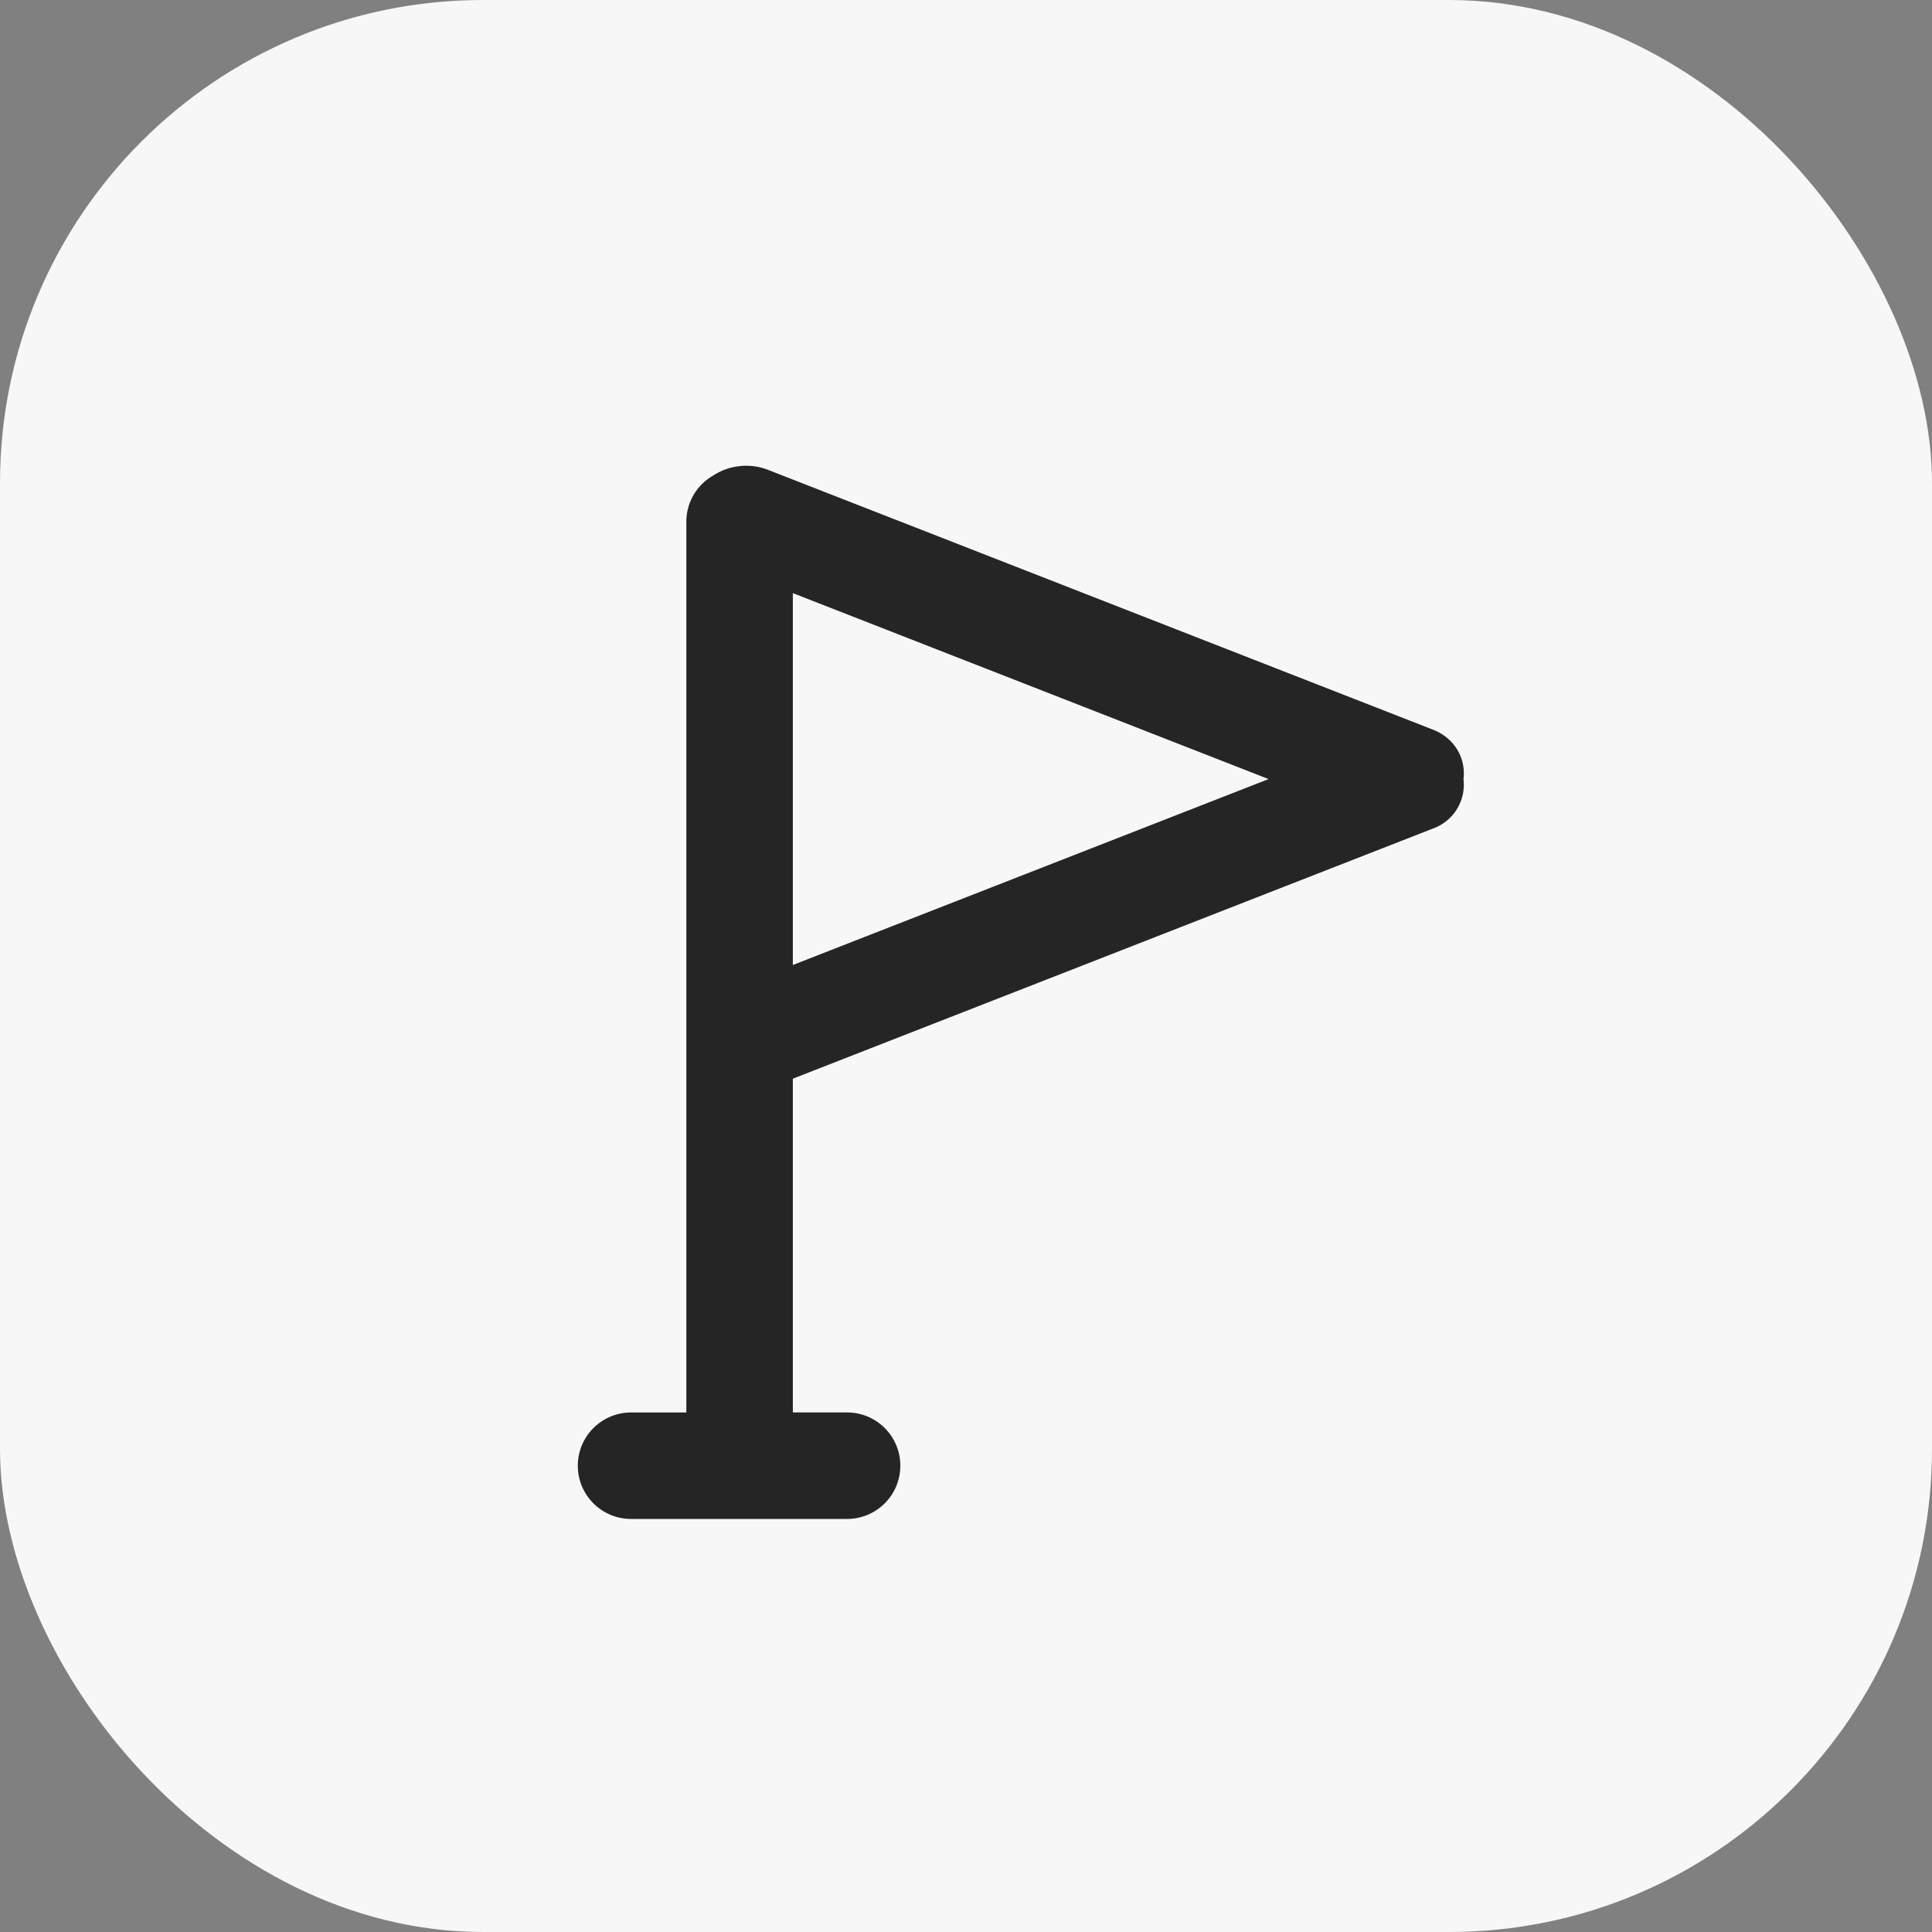
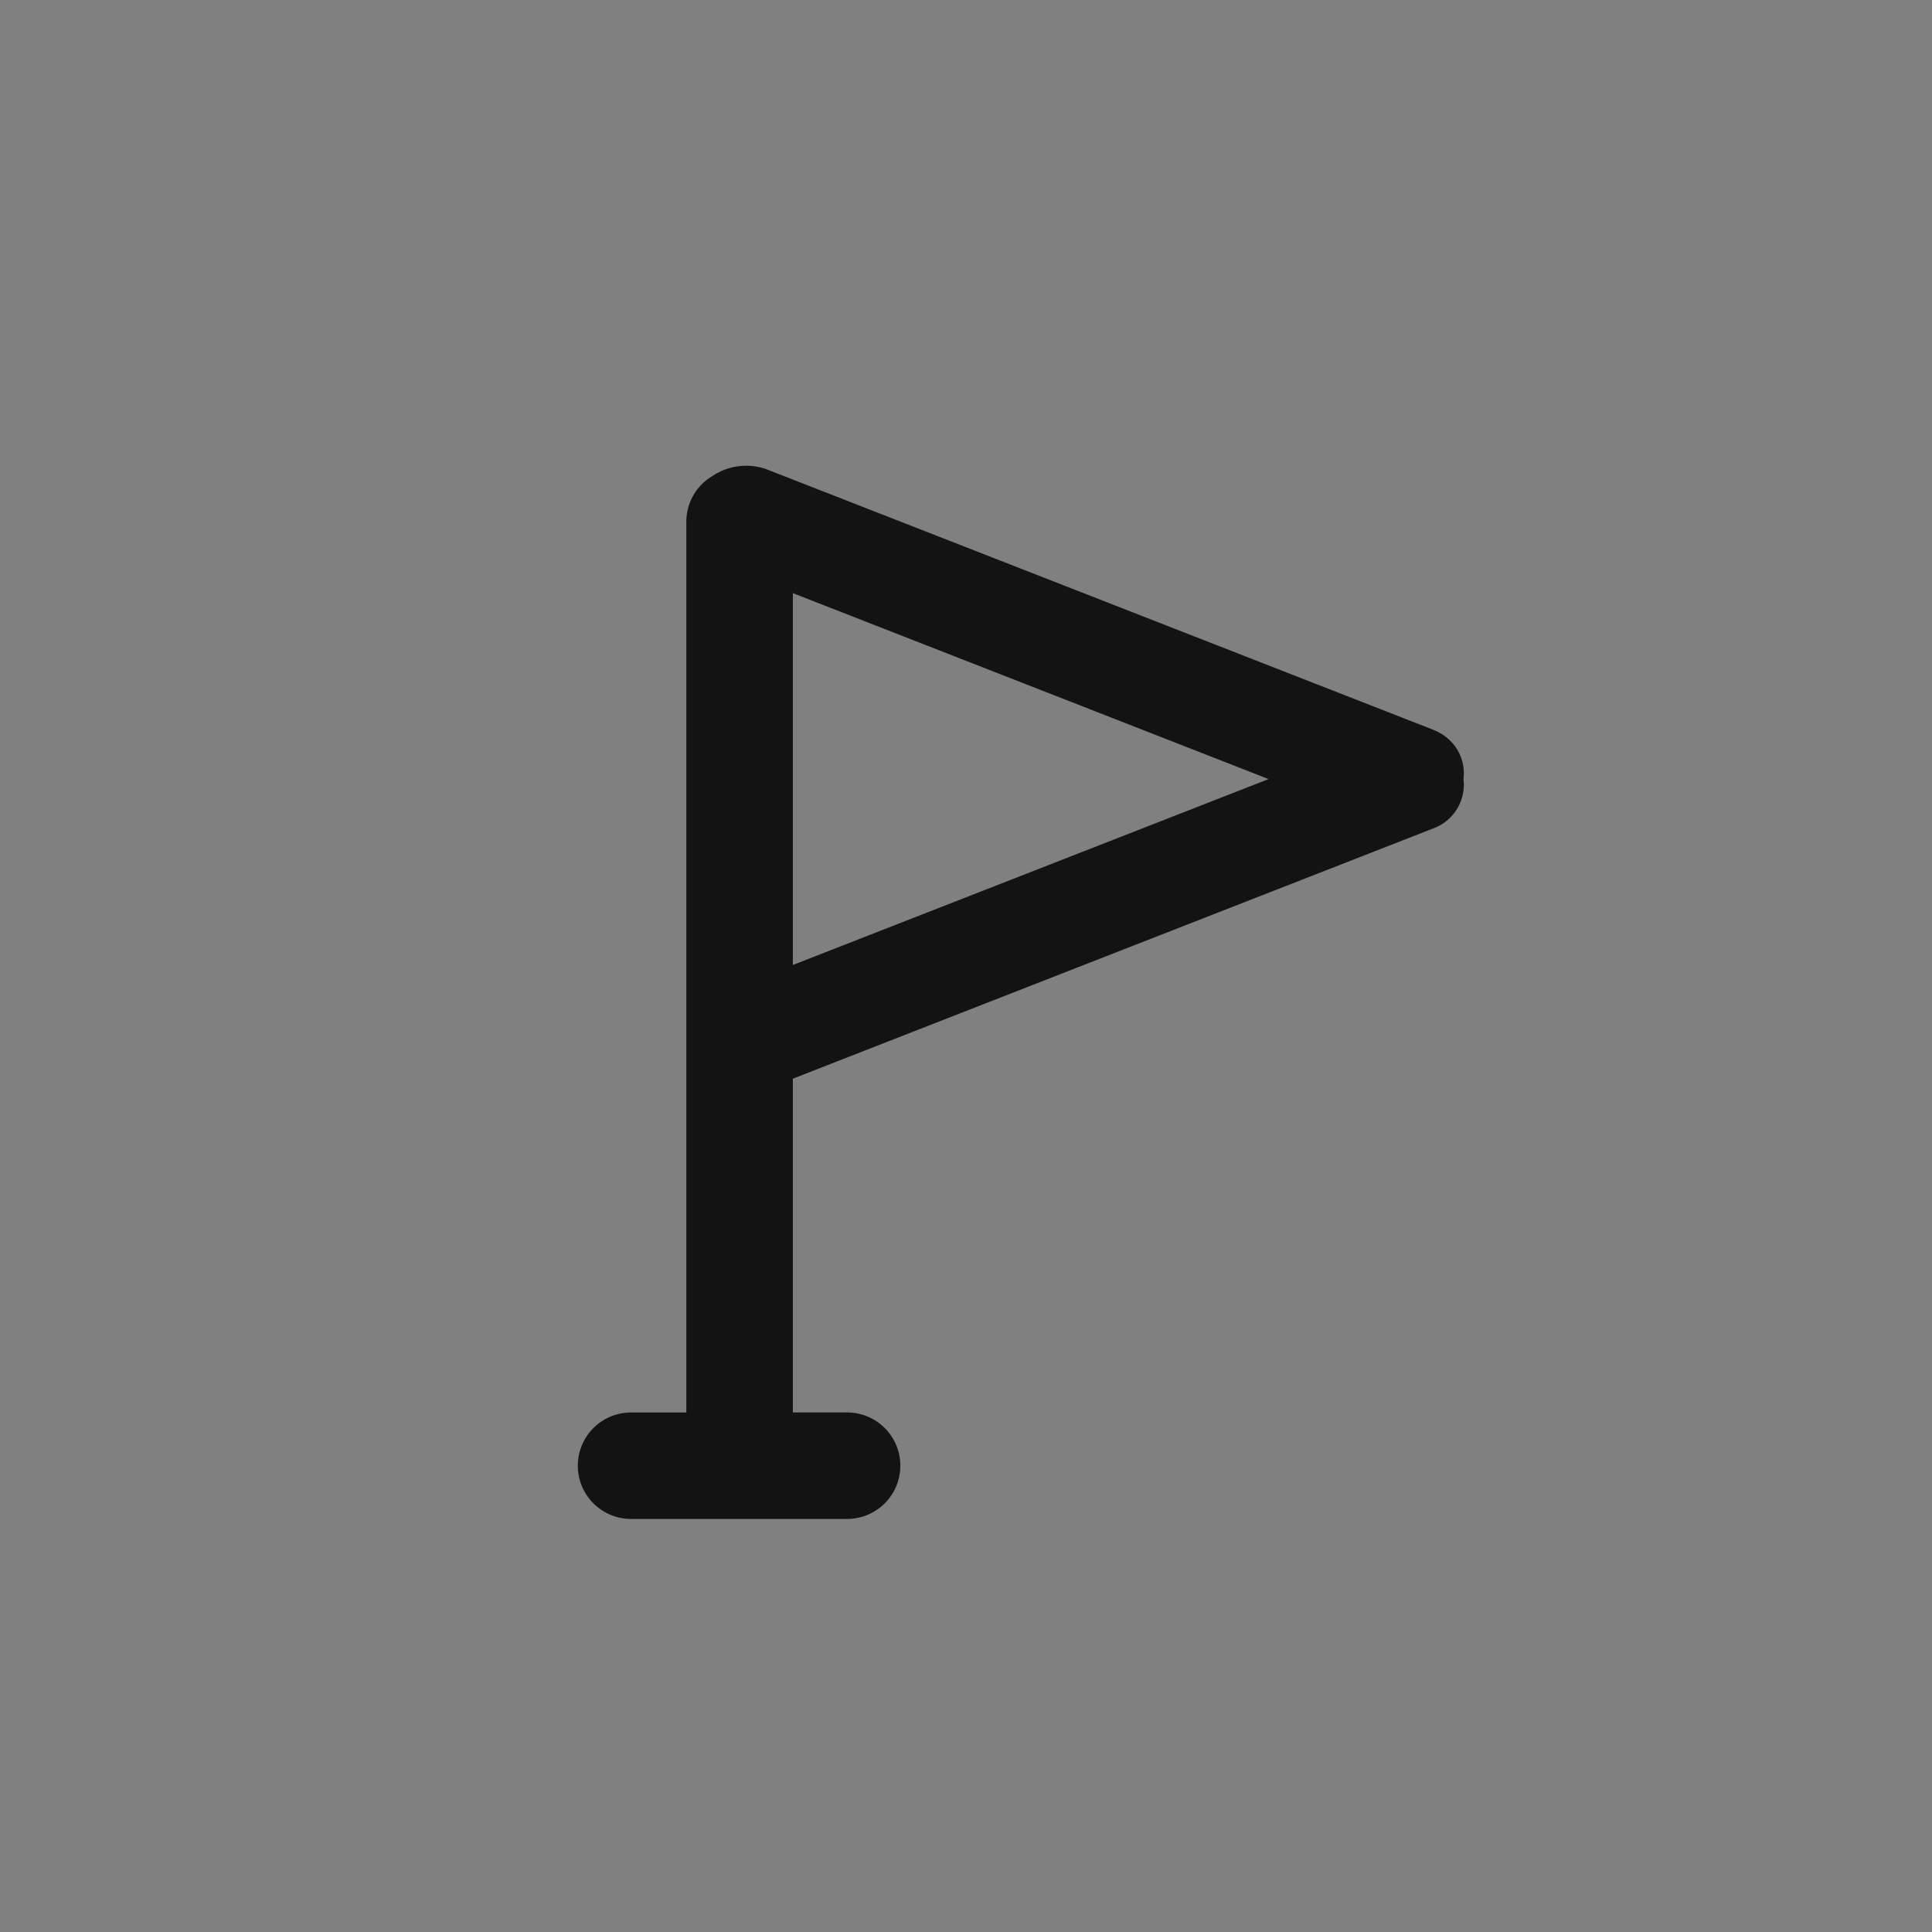
<svg xmlns="http://www.w3.org/2000/svg" width="40" height="40" fill="none">
  <rect width="100%" height="100%" fill="#808080" stroke="none" />
-   <rect width="40" height="40" rx="10" fill="#F7F7F8" />
  <path fill-rule="evenodd" clip-rule="evenodd" d="M16.415 19.98V12.28l9.85 3.85-9.85 3.849Zm0 2.353v6.91h1.123a1.102 1.102 0 0 1 0 2.205h-4.473a1.102 1.102 0 1 1 0-2.204h1.145V10.803c0-.405.218-.76.544-.95a1.252 1.252 0 0 1 1.13-.132l13.787 5.387c.444.174.682.59.629 1.023a.964.964 0 0 1-.63 1.022l-13.255 5.18Z" fill="#000" fill-opacity=".85" />
</svg>